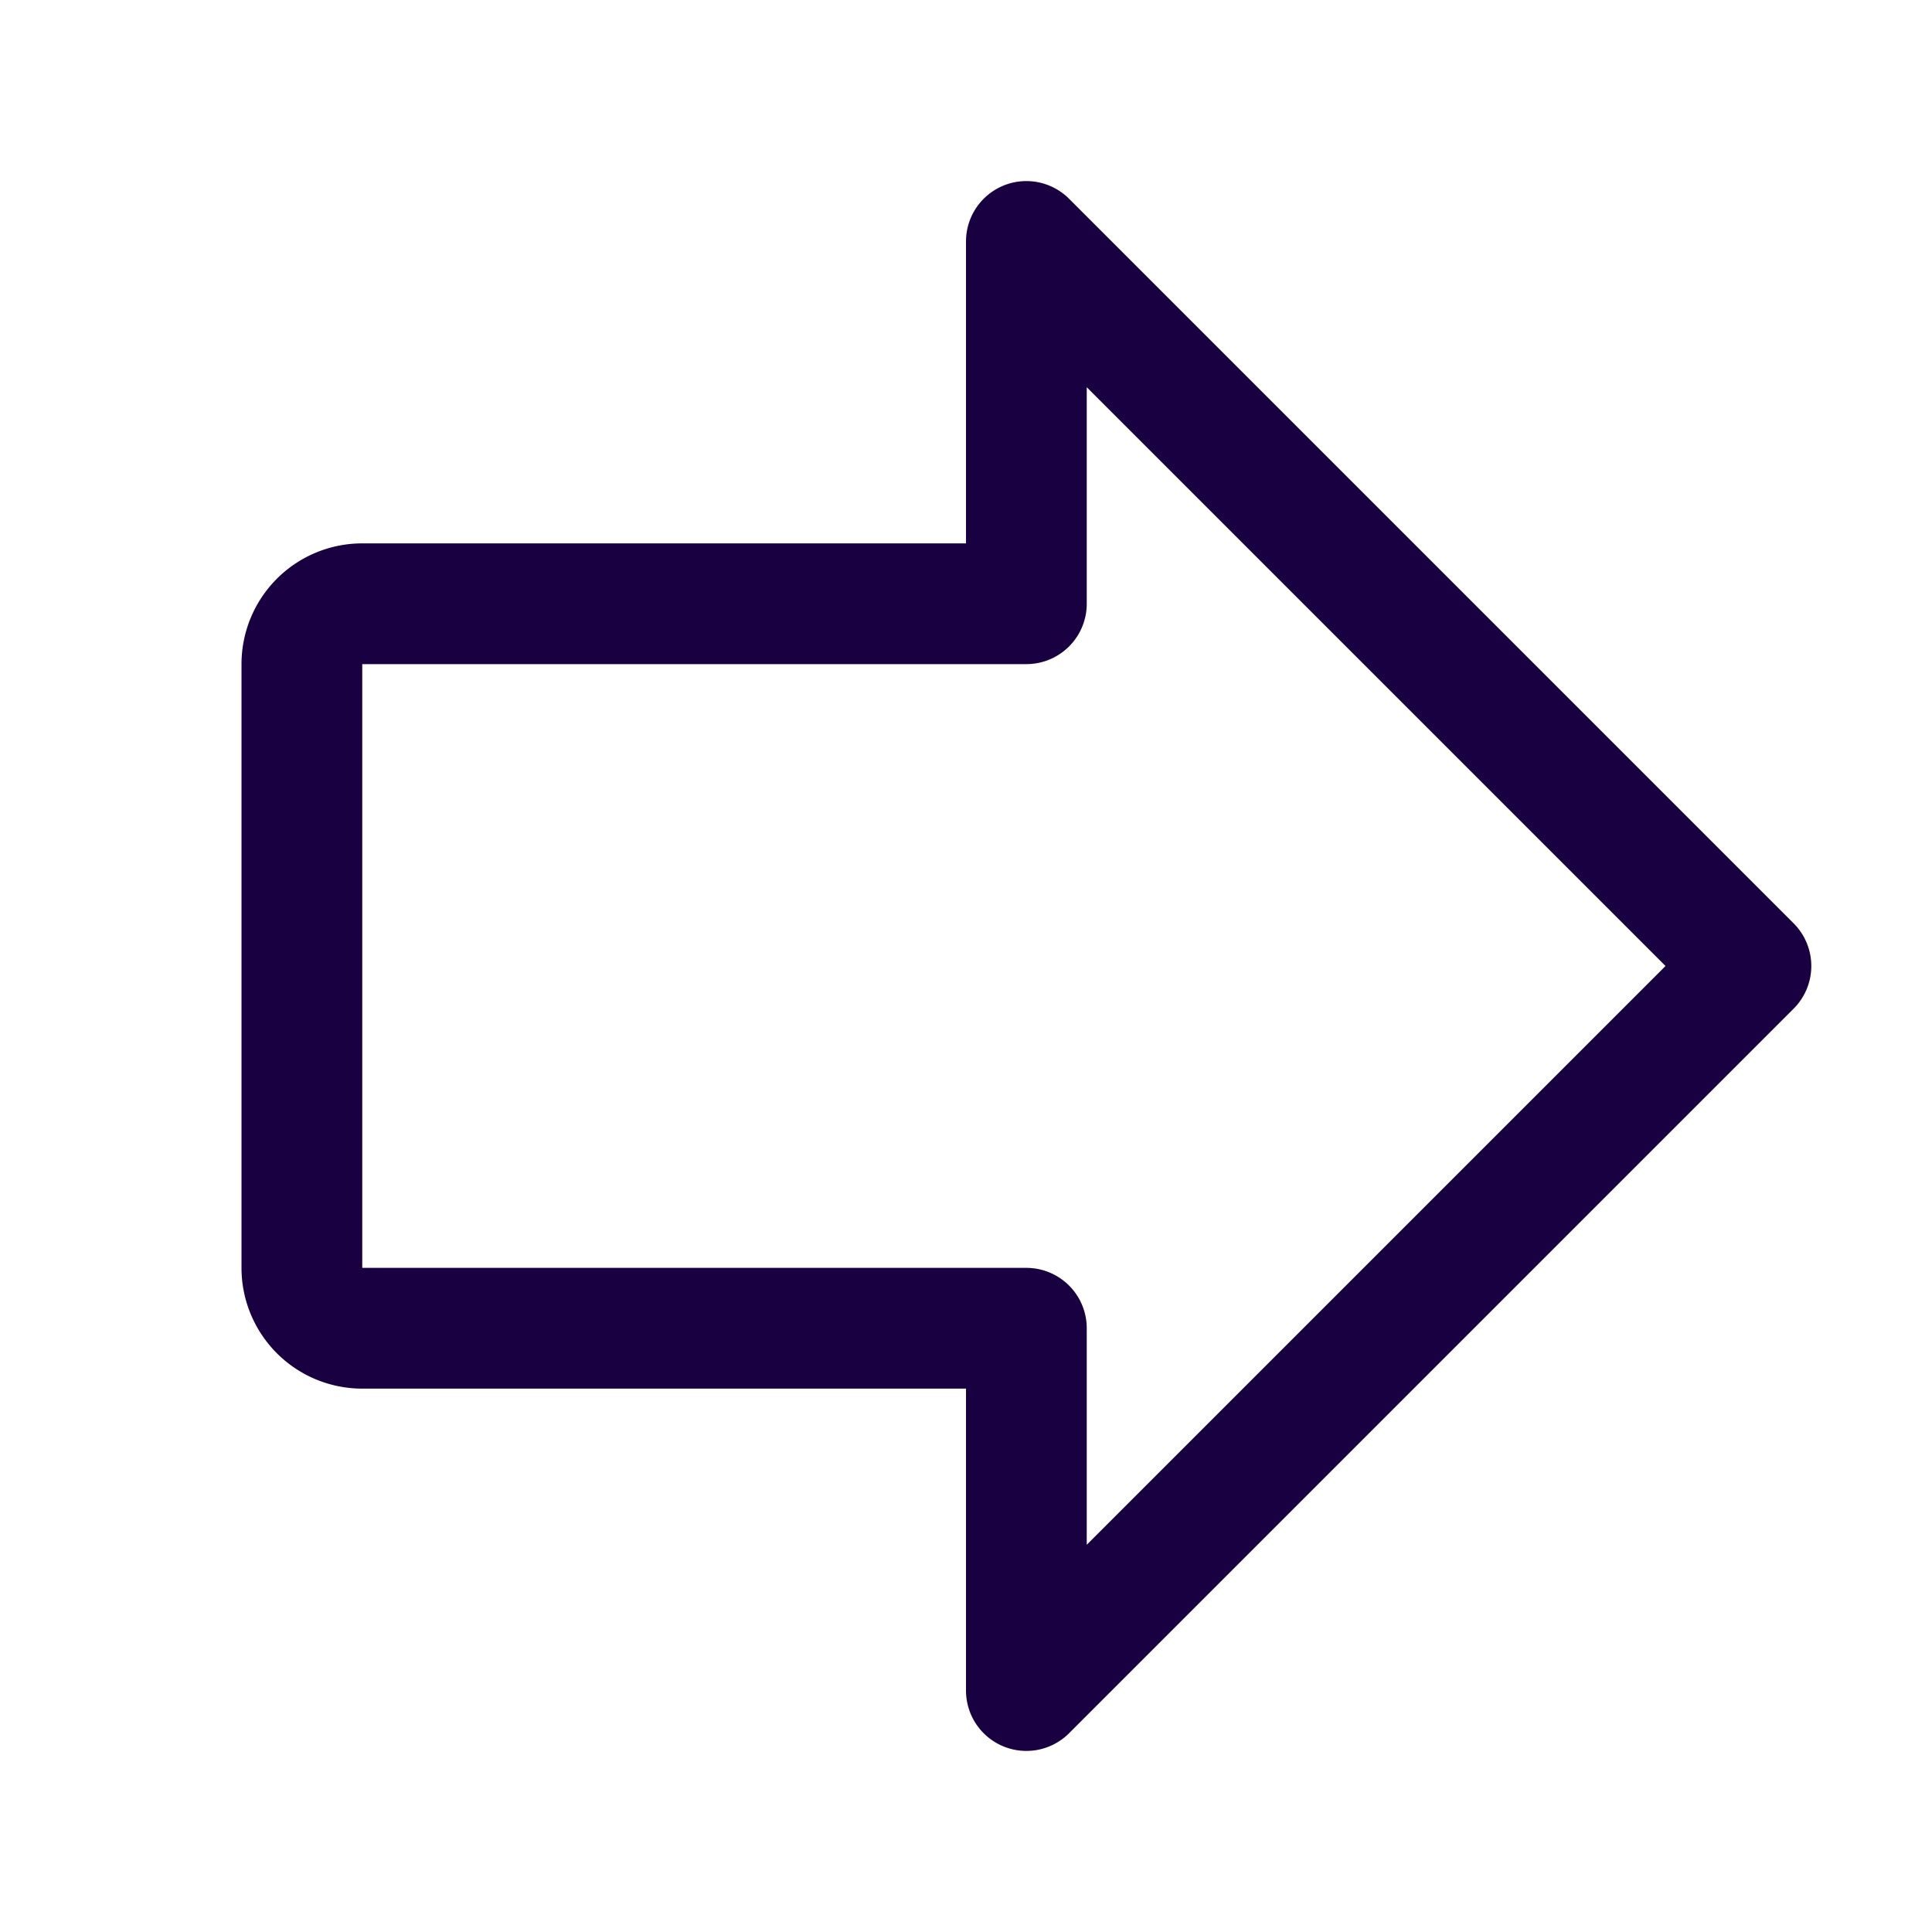
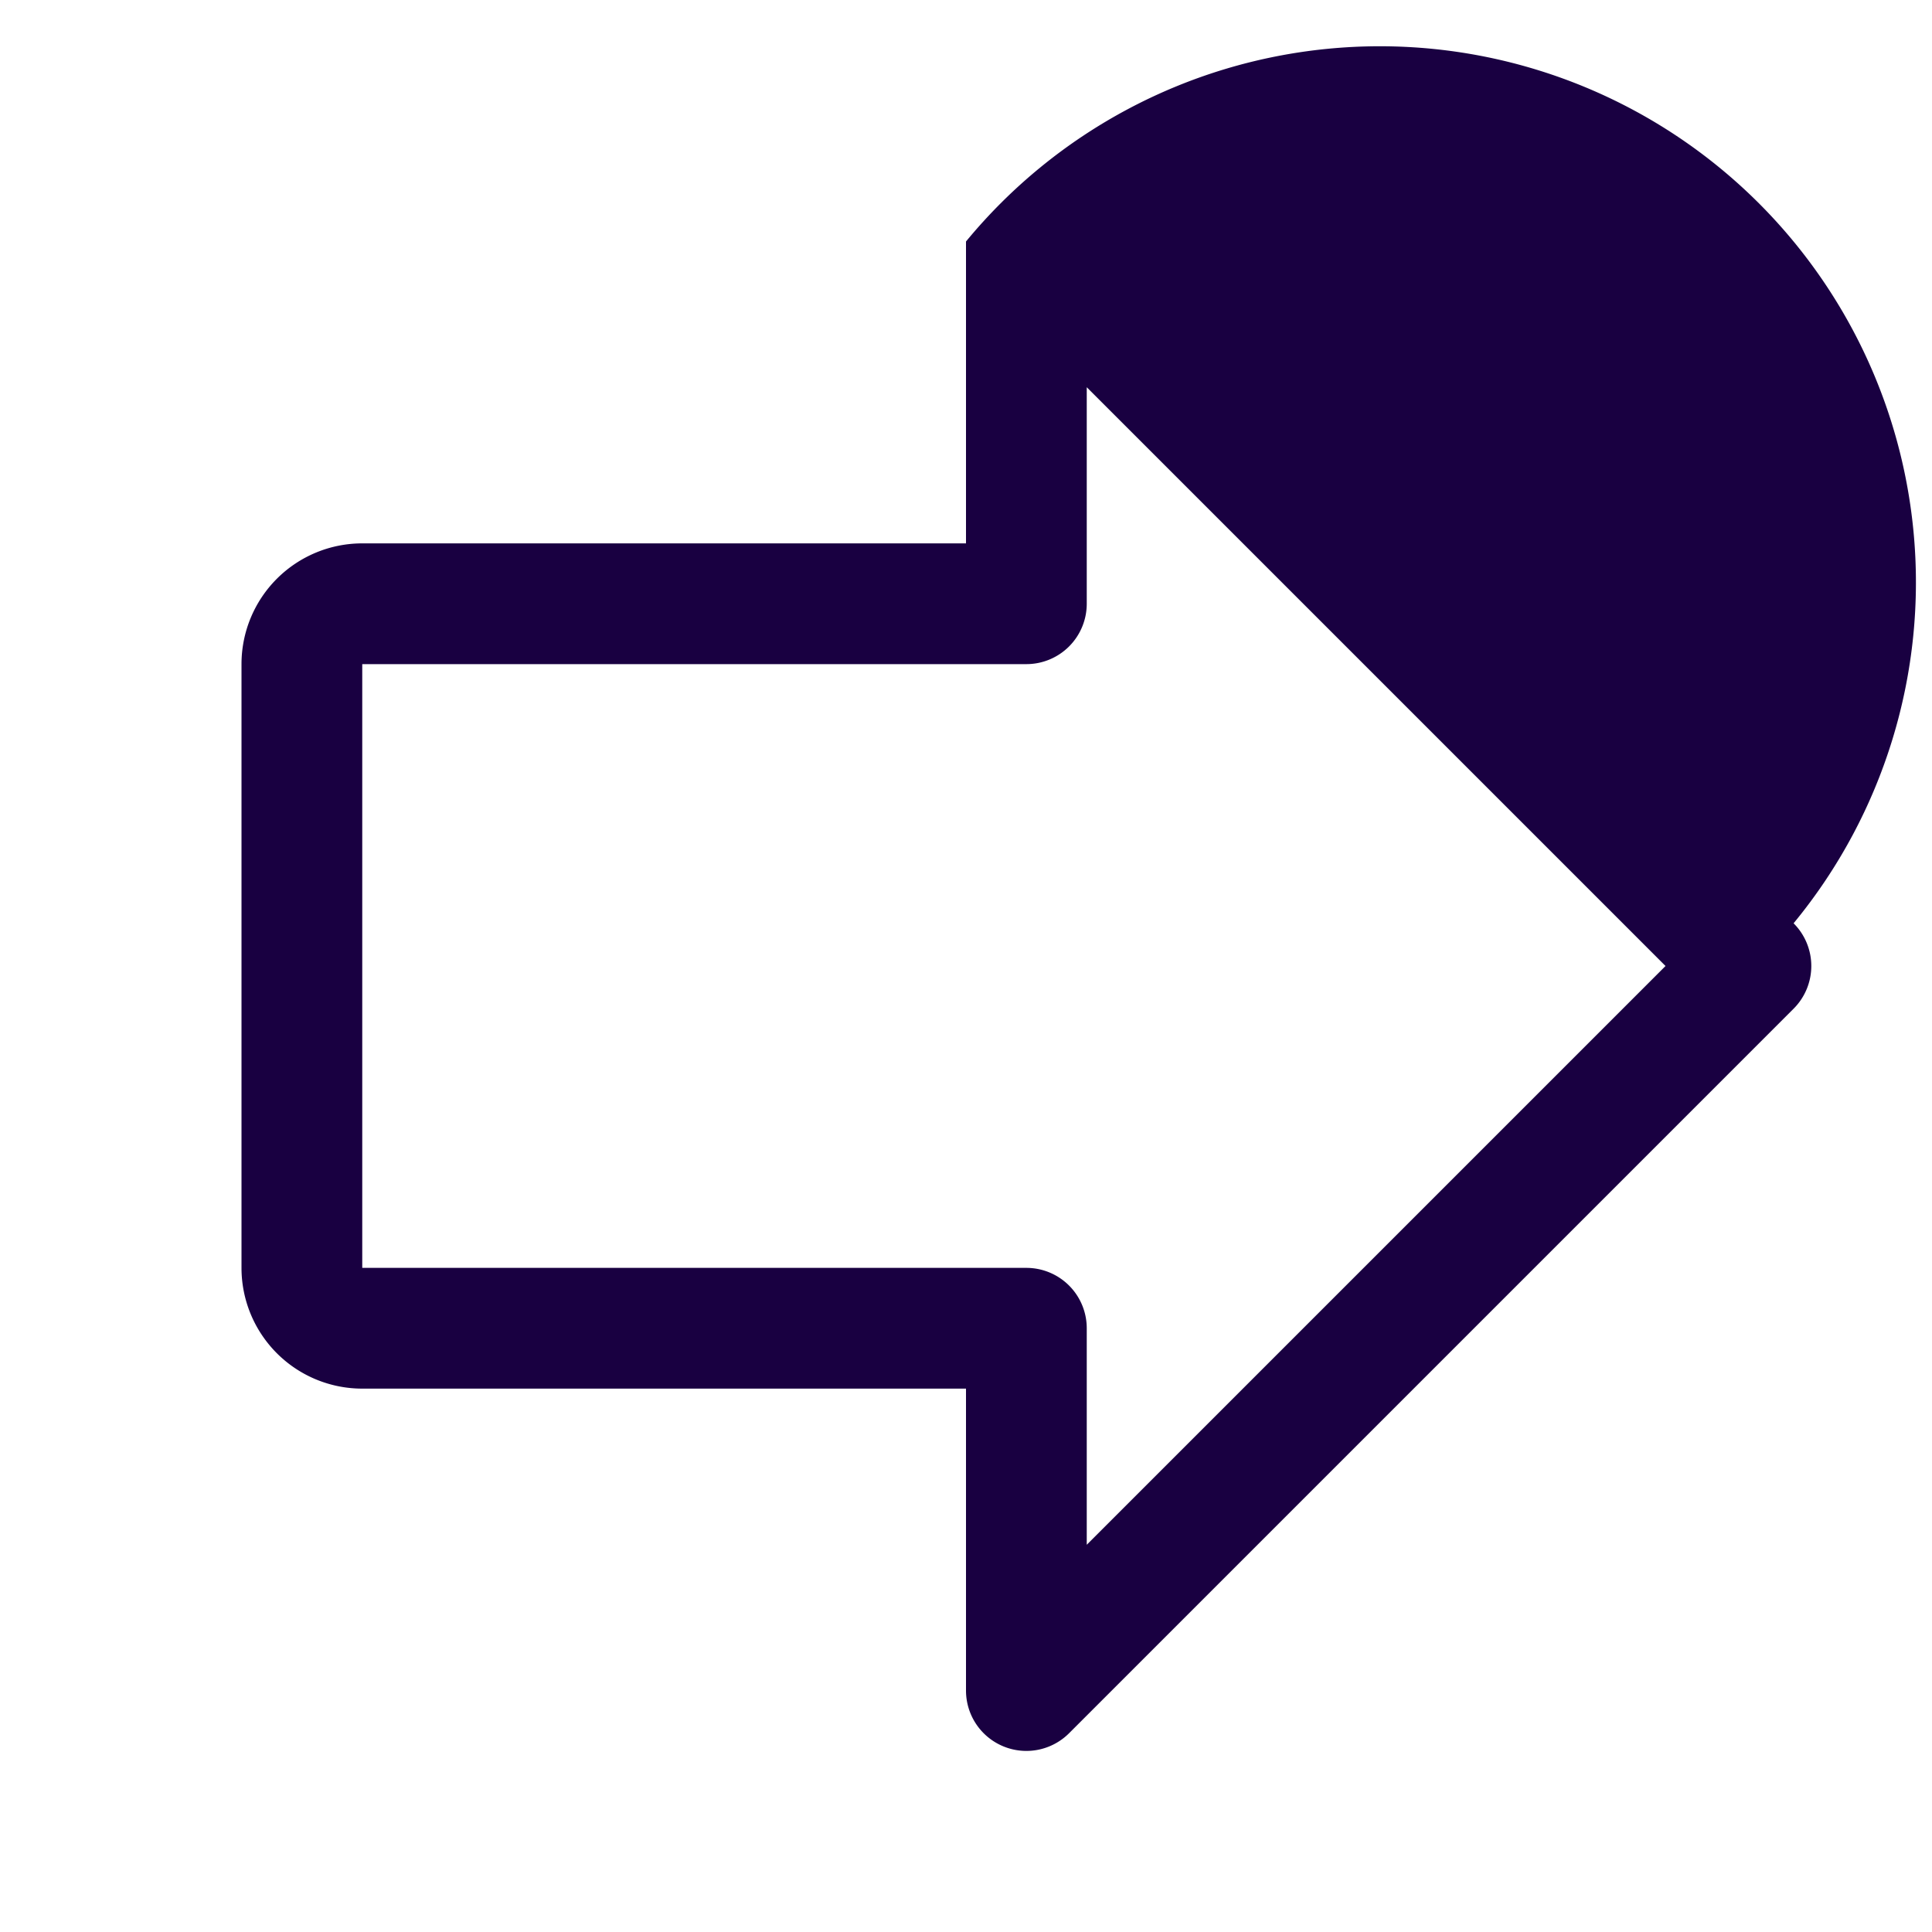
<svg xmlns="http://www.w3.org/2000/svg" viewBox="0 0 256 256" focusable="false" color="rgb(25, 0, 65) /* {&quot;name&quot;:&quot;Primary&quot;} */" style="user-select: none; width: 100%; height: 100%; display: inline-block; fill: rgb(25, 0, 65); color: rgb(25, 0, 65); flex-shrink: 0;">
  <g color="rgb(25, 0, 65) /* {&quot;name&quot;:&quot;Primary&quot;} */" weight="regular">
-     <path d="M237.66,122.34l-96-96A8,8,0,0,0,128,32V72H48A16,16,0,0,0,32,88v80a16,16,0,0,0,16,16h80v40a8,8,0,0,0,13.66,5.66l96-96A8,8,0,0,0,237.66,122.34ZM144,204.69V176a8,8,0,0,0-8-8H48V88h88a8,8,0,0,0,8-8V51.31L220.69,128Z" />
+     <path d="M237.66,122.34A8,8,0,0,0,128,32V72H48A16,16,0,0,0,32,88v80a16,16,0,0,0,16,16h80v40a8,8,0,0,0,13.66,5.66l96-96A8,8,0,0,0,237.66,122.34ZM144,204.69V176a8,8,0,0,0-8-8H48V88h88a8,8,0,0,0,8-8V51.31L220.69,128Z" />
  </g>
</svg>